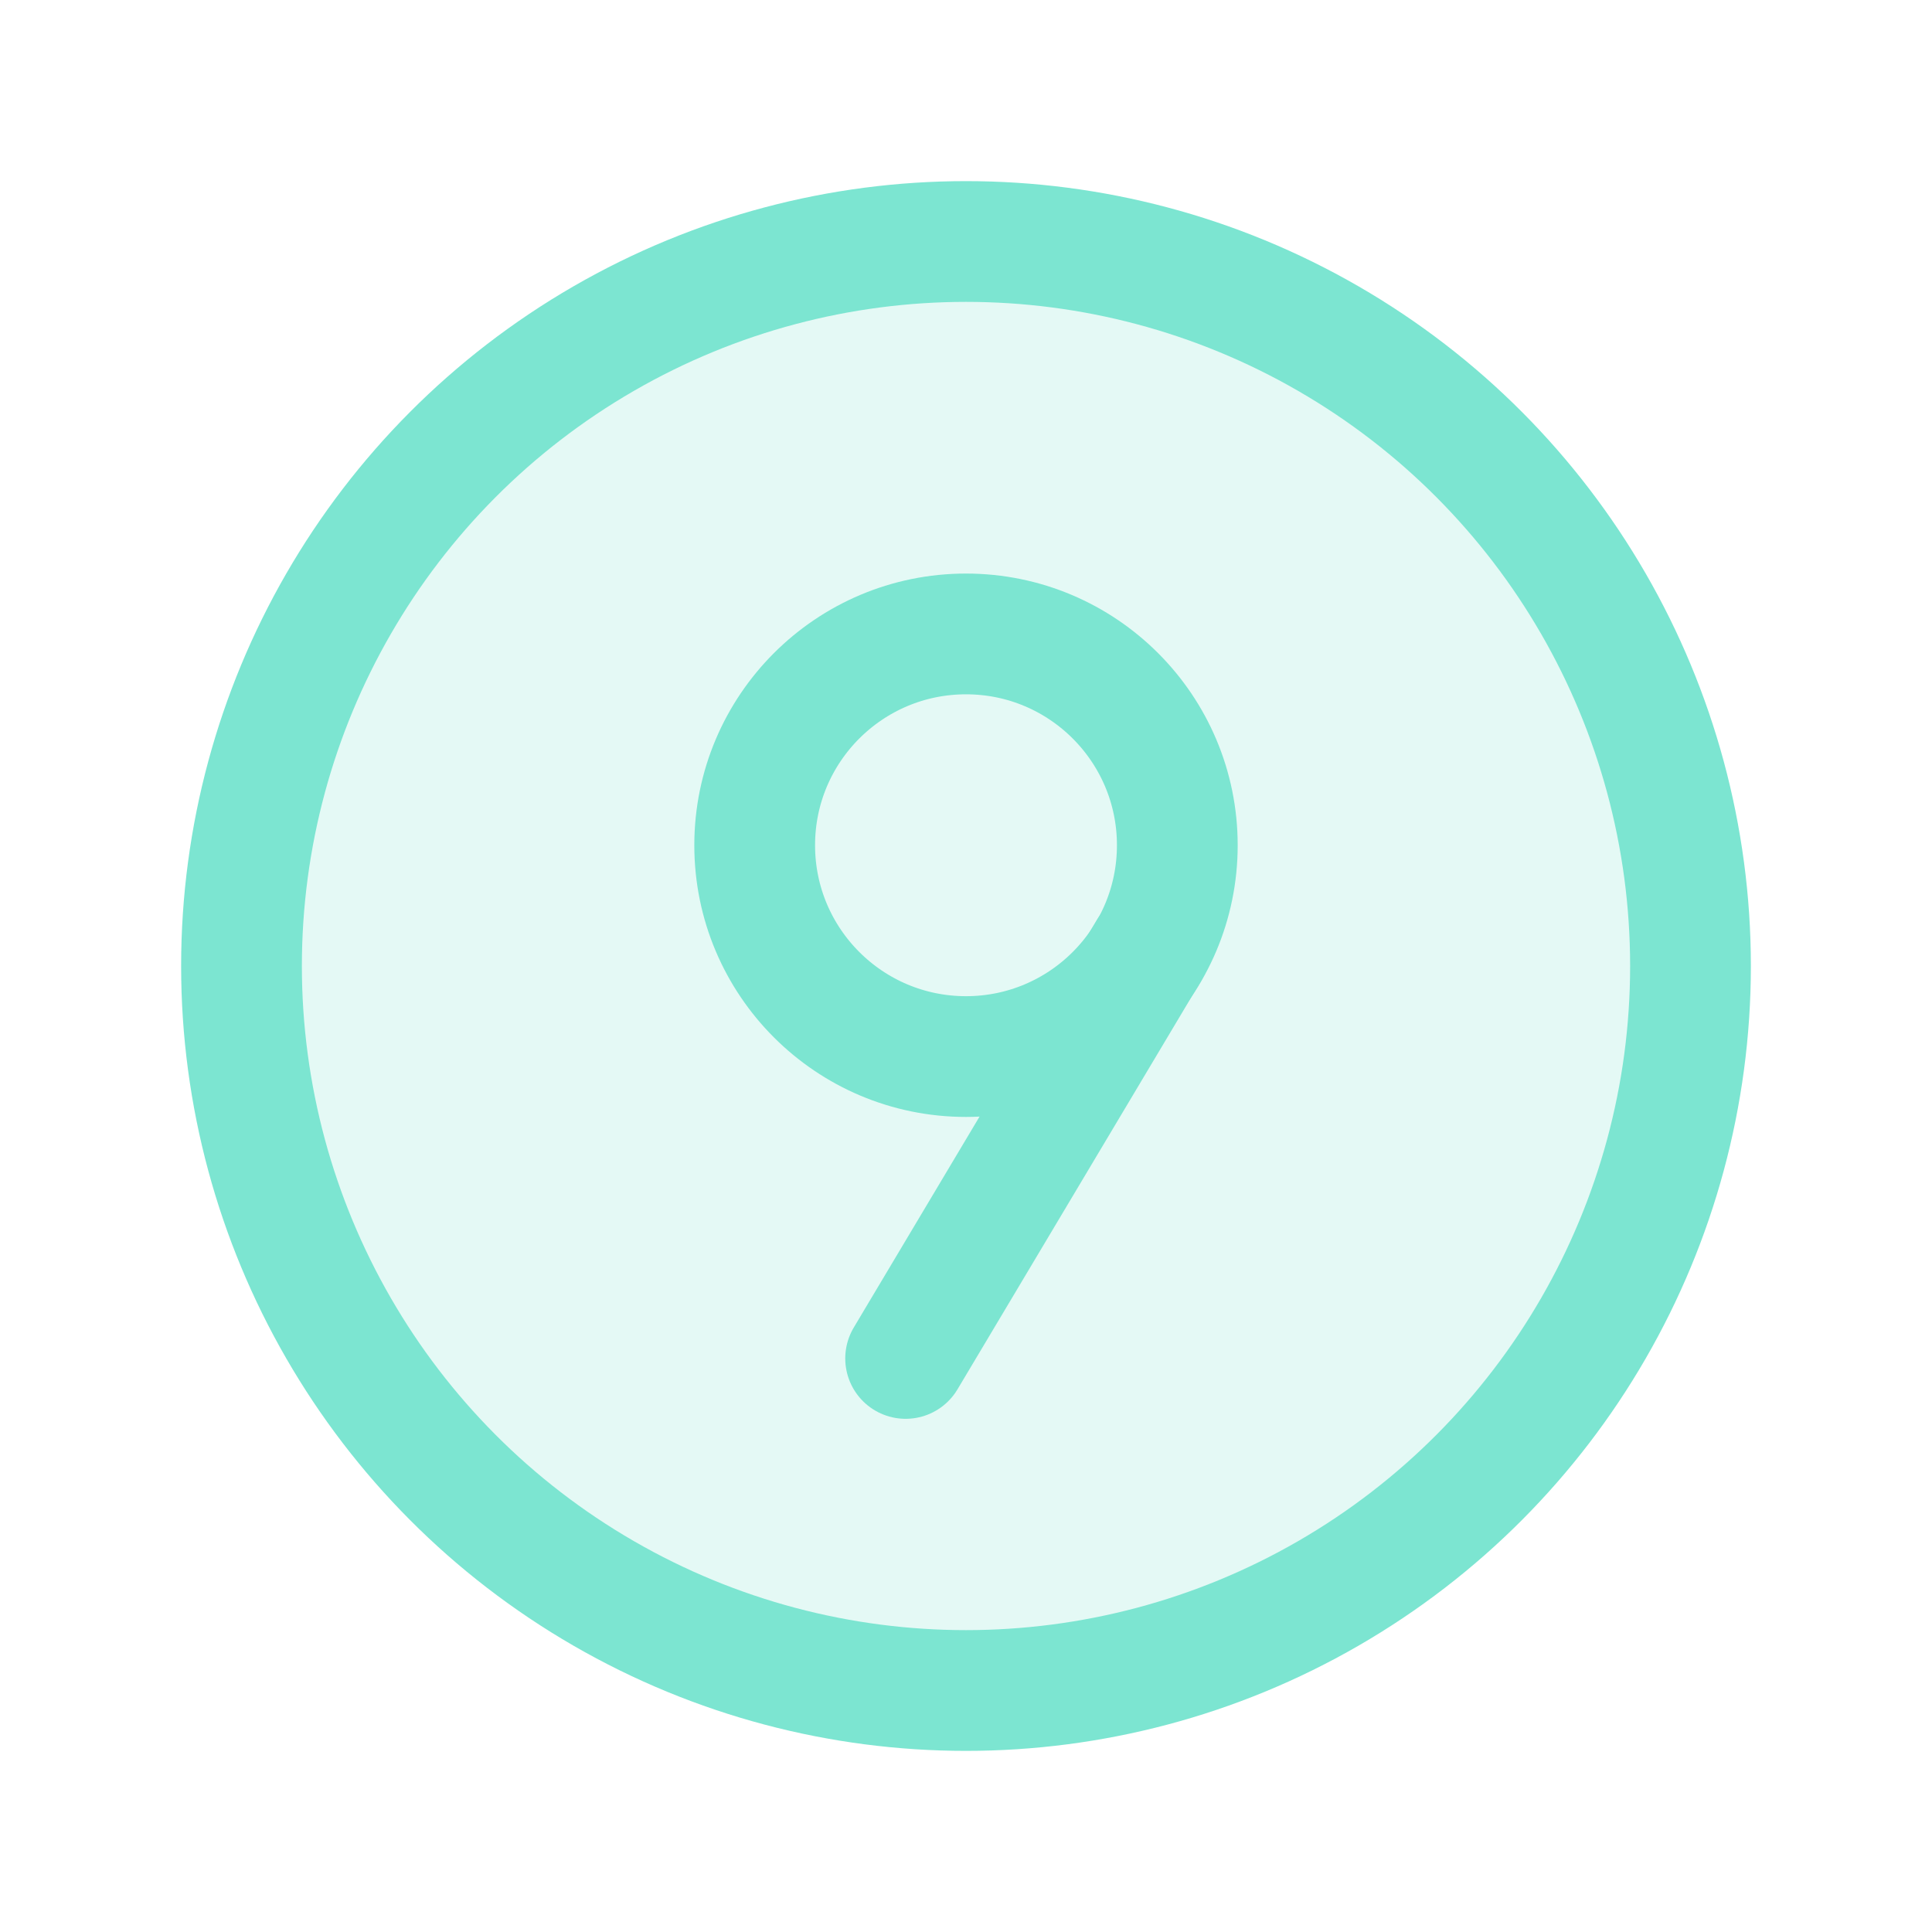
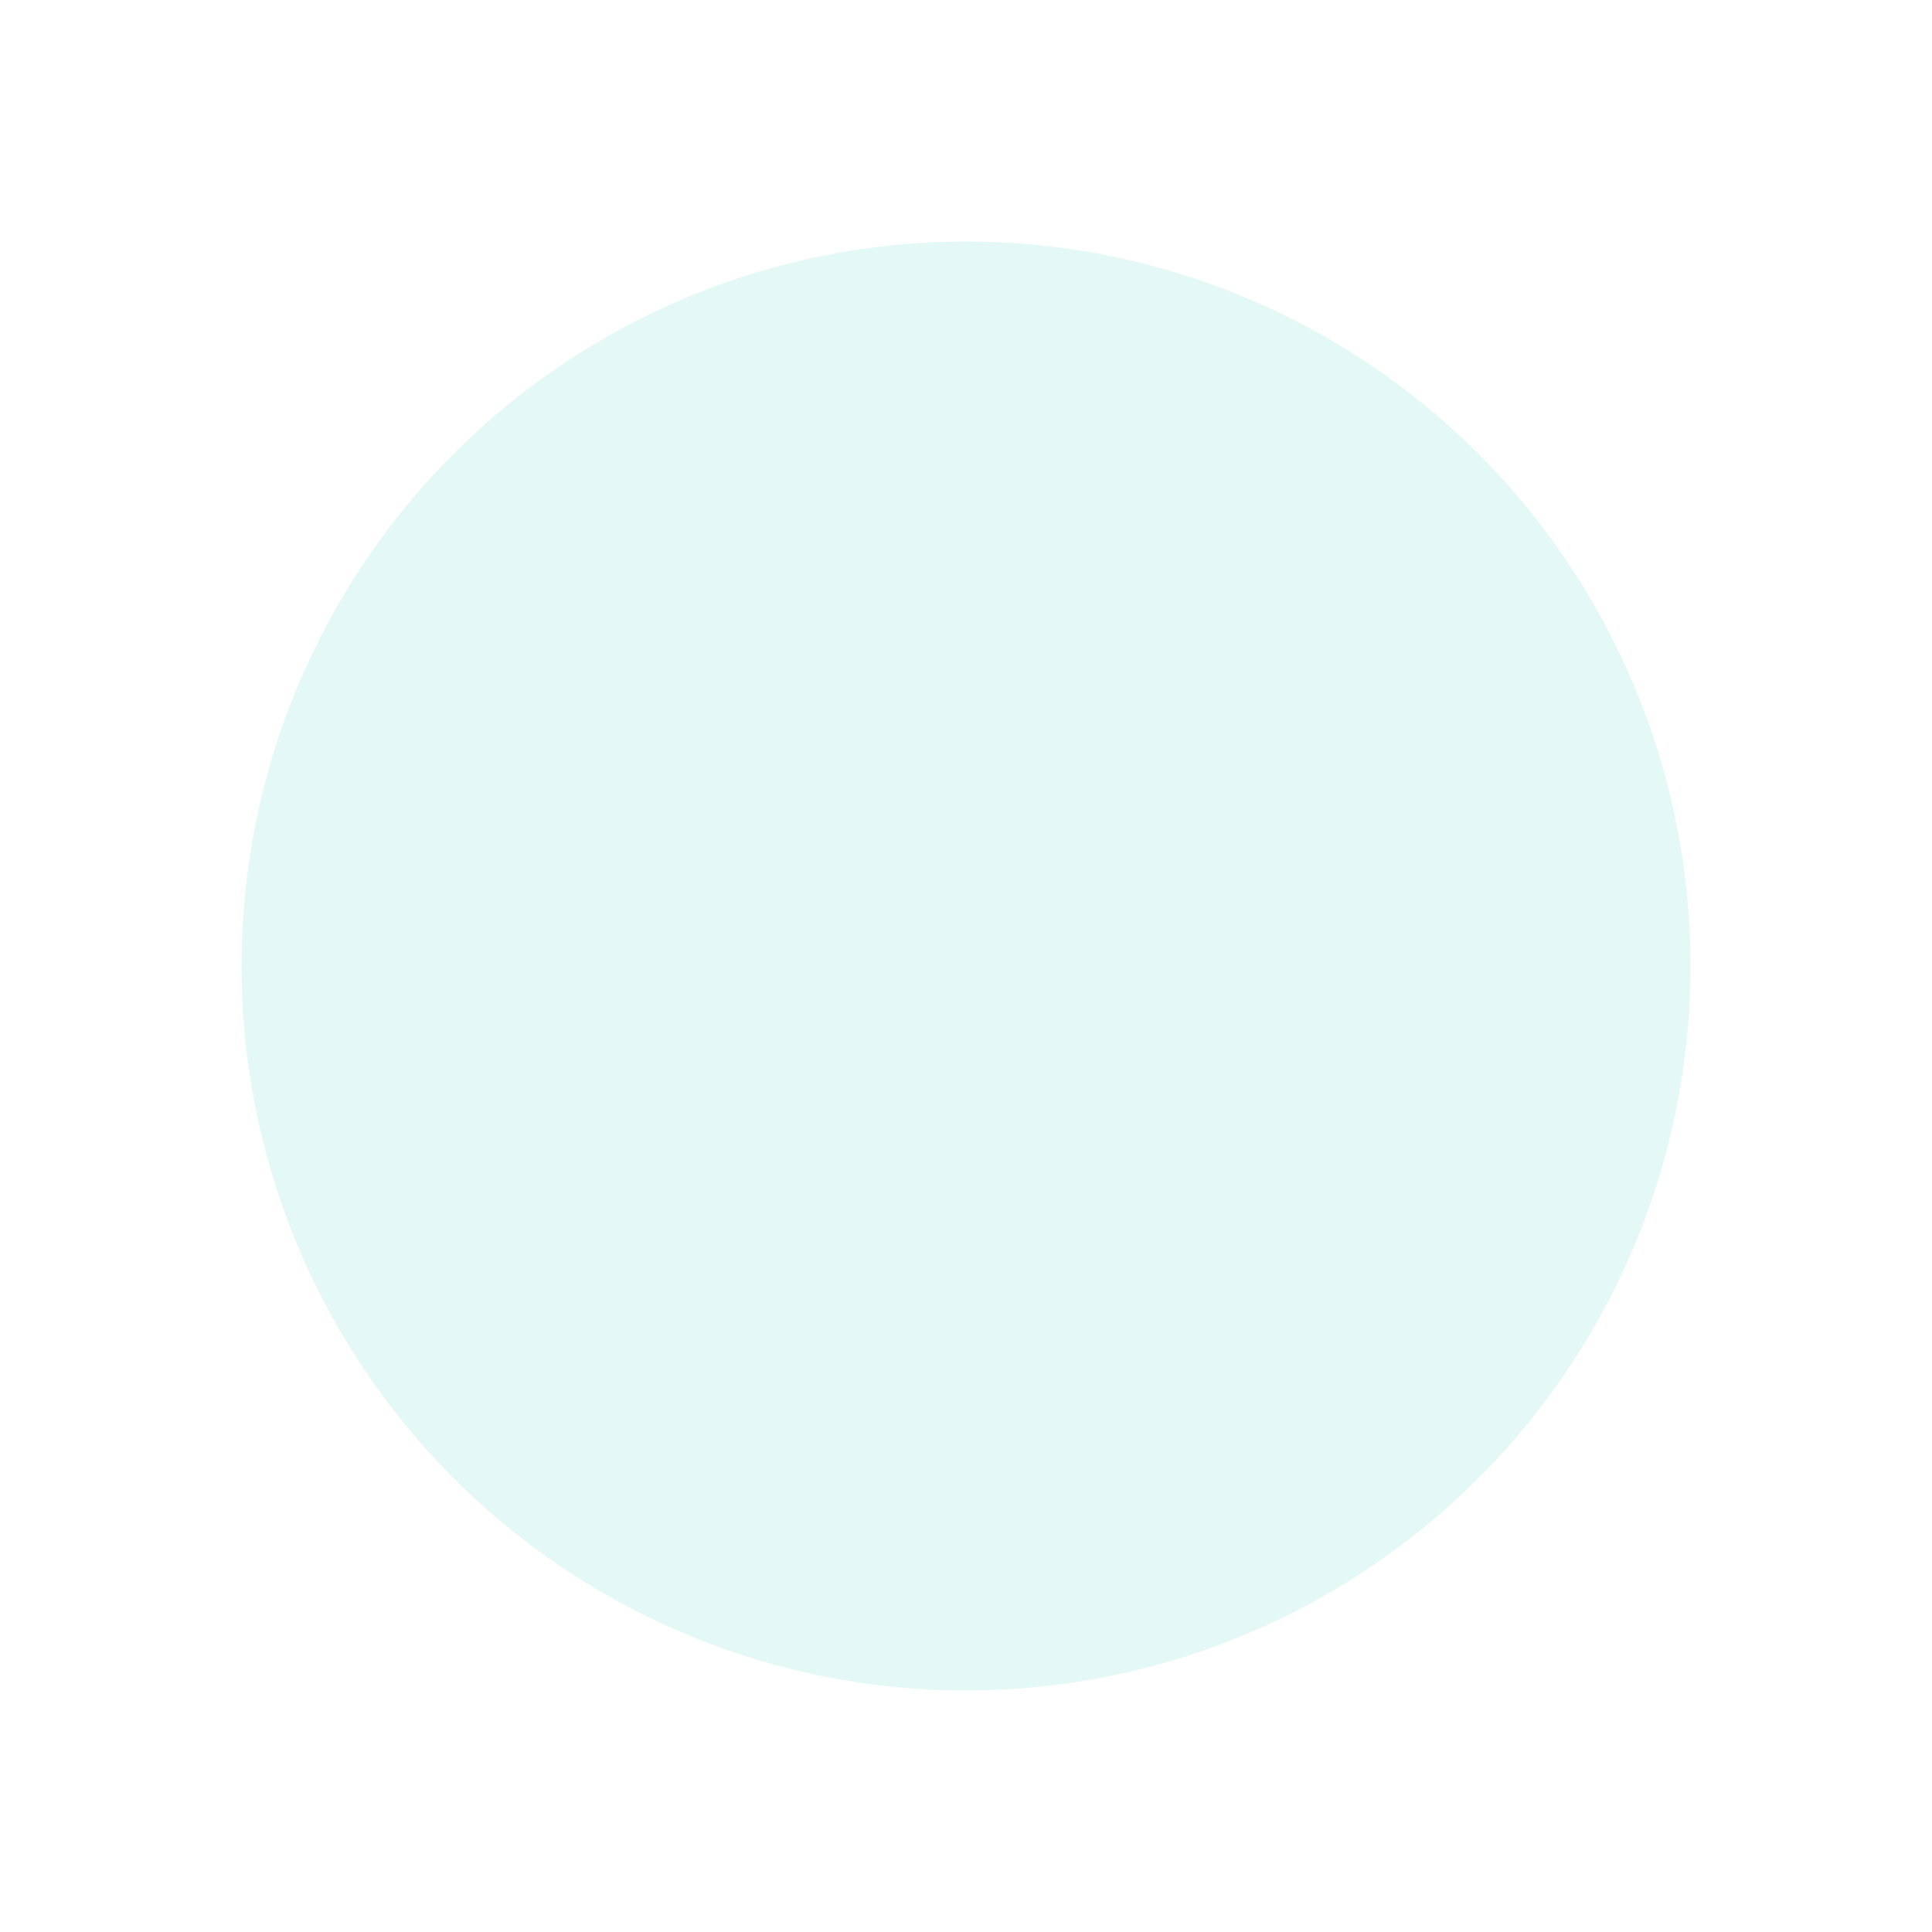
<svg xmlns="http://www.w3.org/2000/svg" viewBox="0 0 256 256">
  <rect fill="none" height="256" width="256" />
  <circle cx="128" cy="128" opacity="0.2" r="96" fill="#7ce5d1" original-fill="#ffcb66" />
-   <circle cx="128" cy="128" fill="none" r="96" stroke="#7ce5d1" stroke-miterlimit="10" stroke-width="16px" stroke-linecap="butt" original-stroke="#ffcb66" />
-   <line fill="none" stroke="#7ce5d1" stroke-linecap="round" stroke-linejoin="round" stroke-width="16px" x1="152.2" x2="120" y1="126" y2="180" original-stroke="#ffcb66" />
-   <circle cx="128" cy="112" fill="none" r="28" stroke="#7ce5d1" stroke-linecap="round" stroke-linejoin="round" stroke-width="16px" original-stroke="#ffcb66" />
</svg>